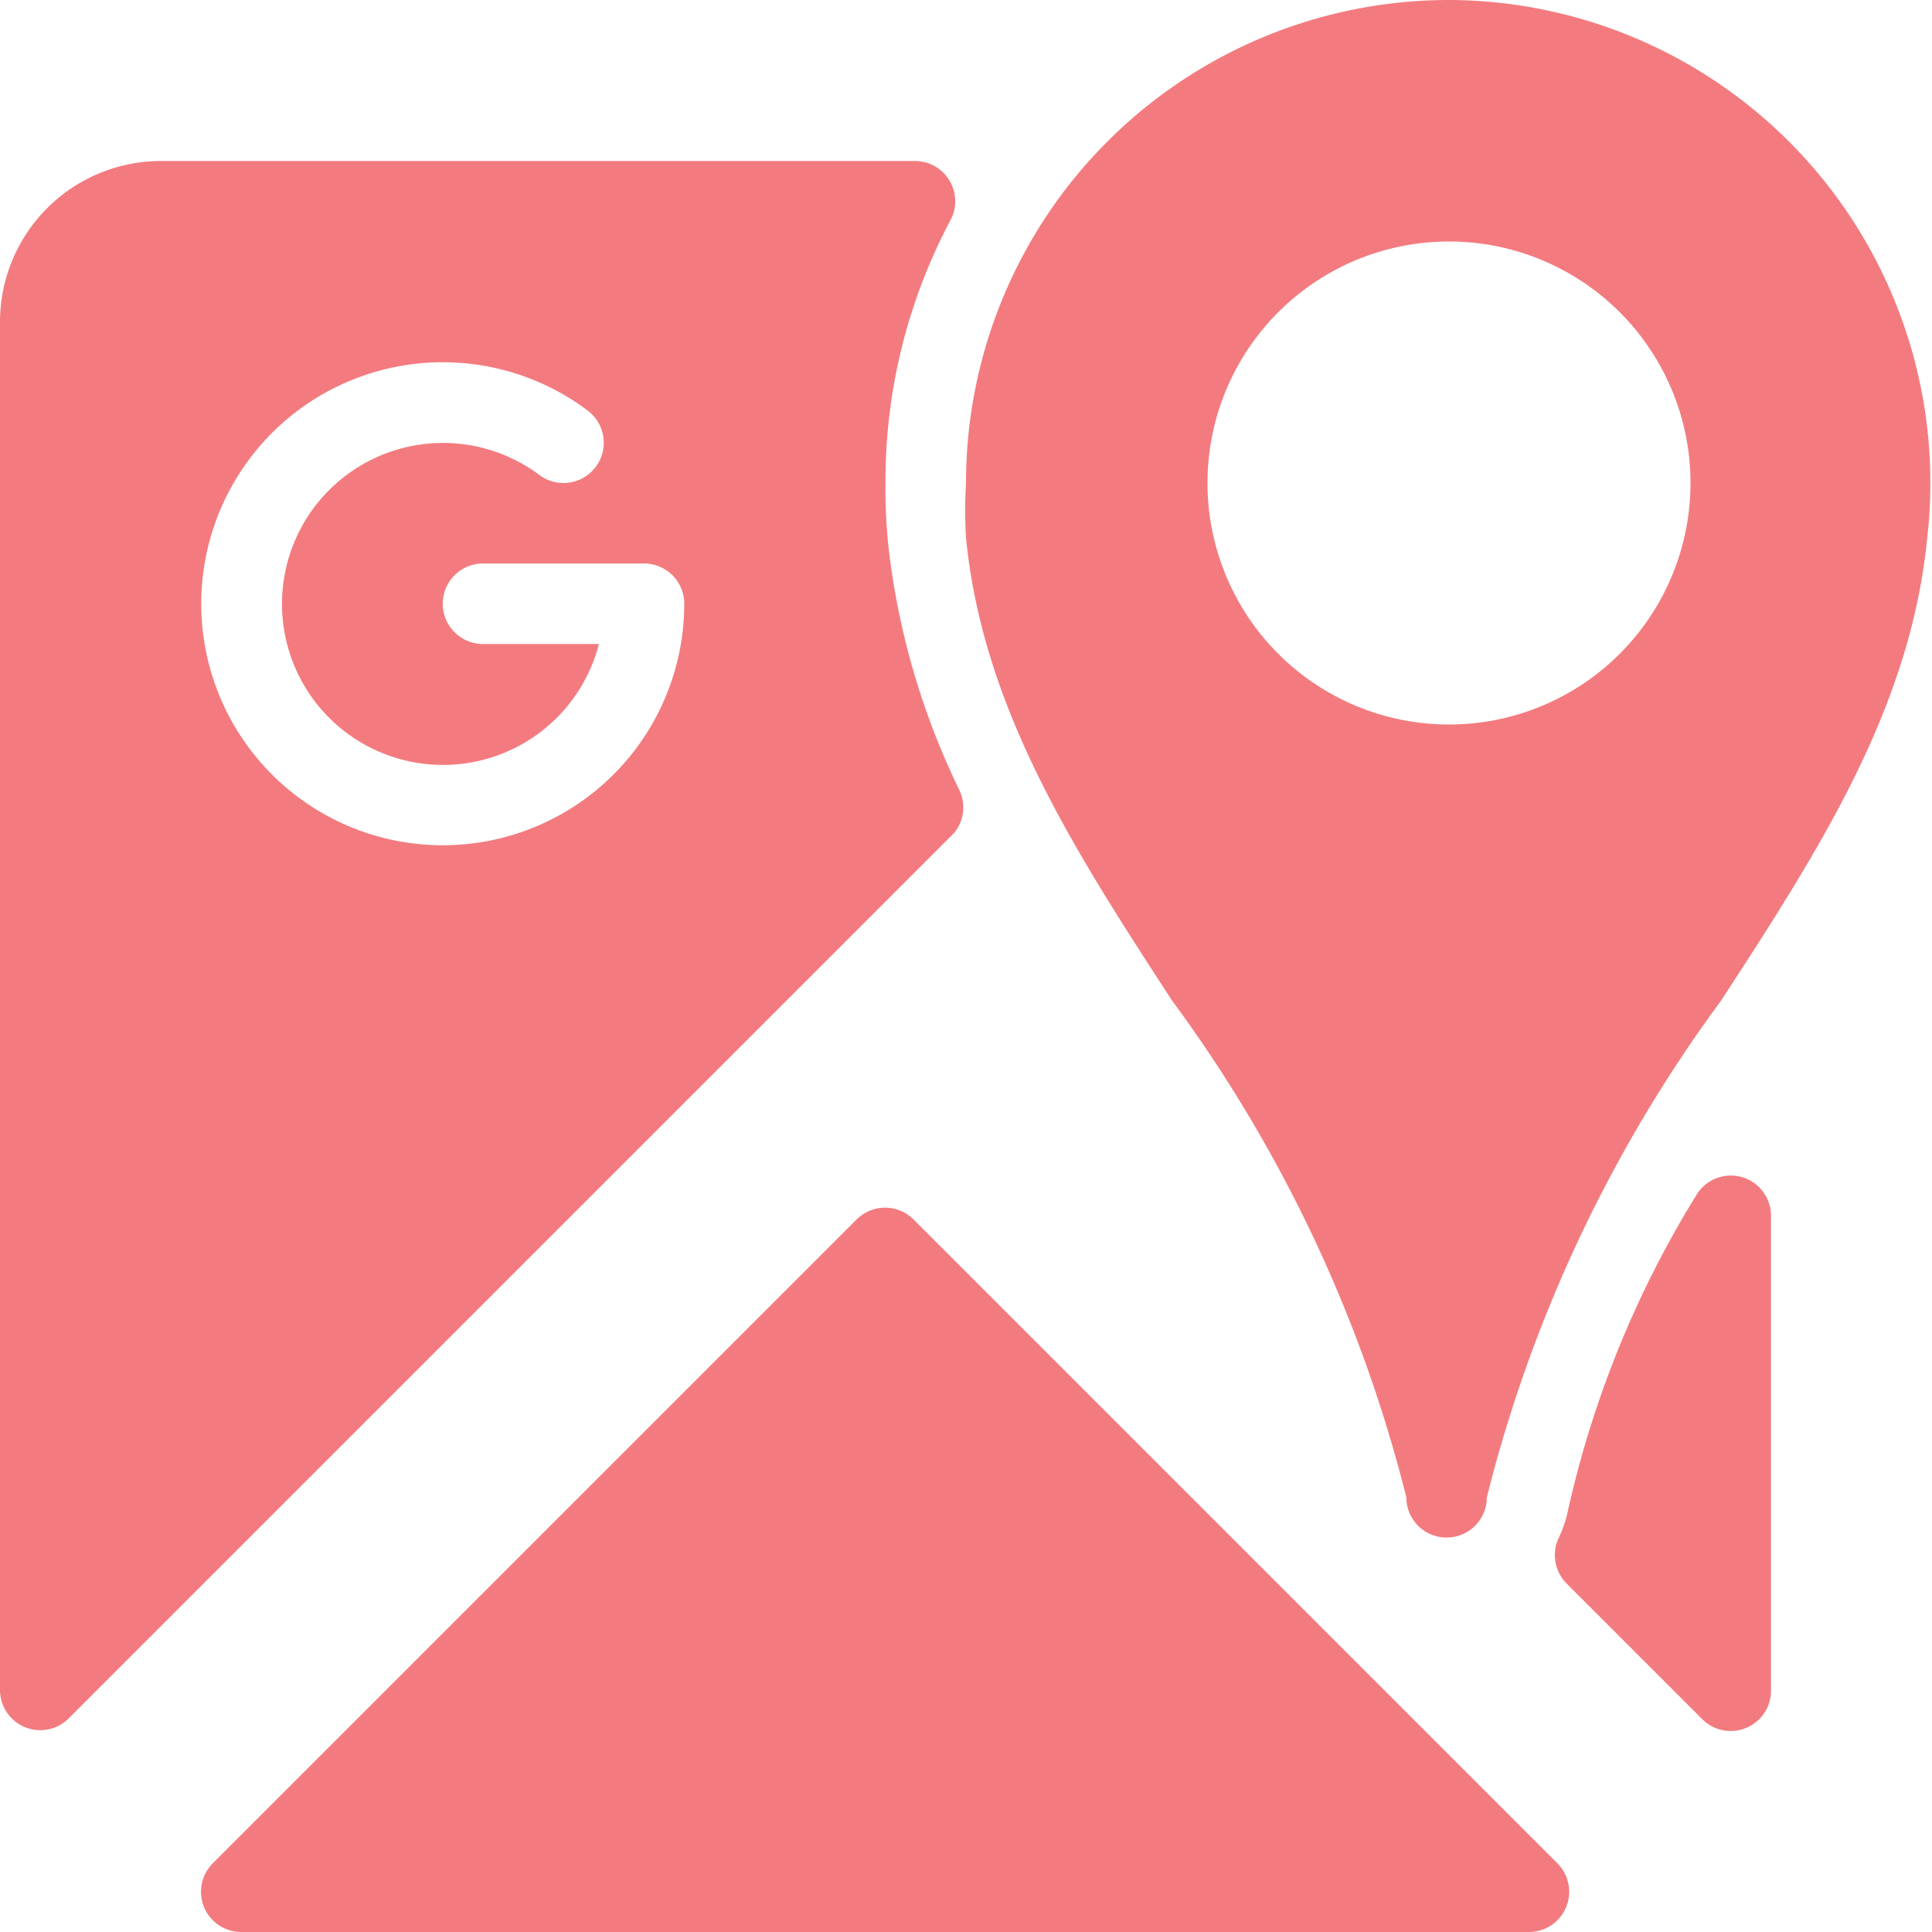
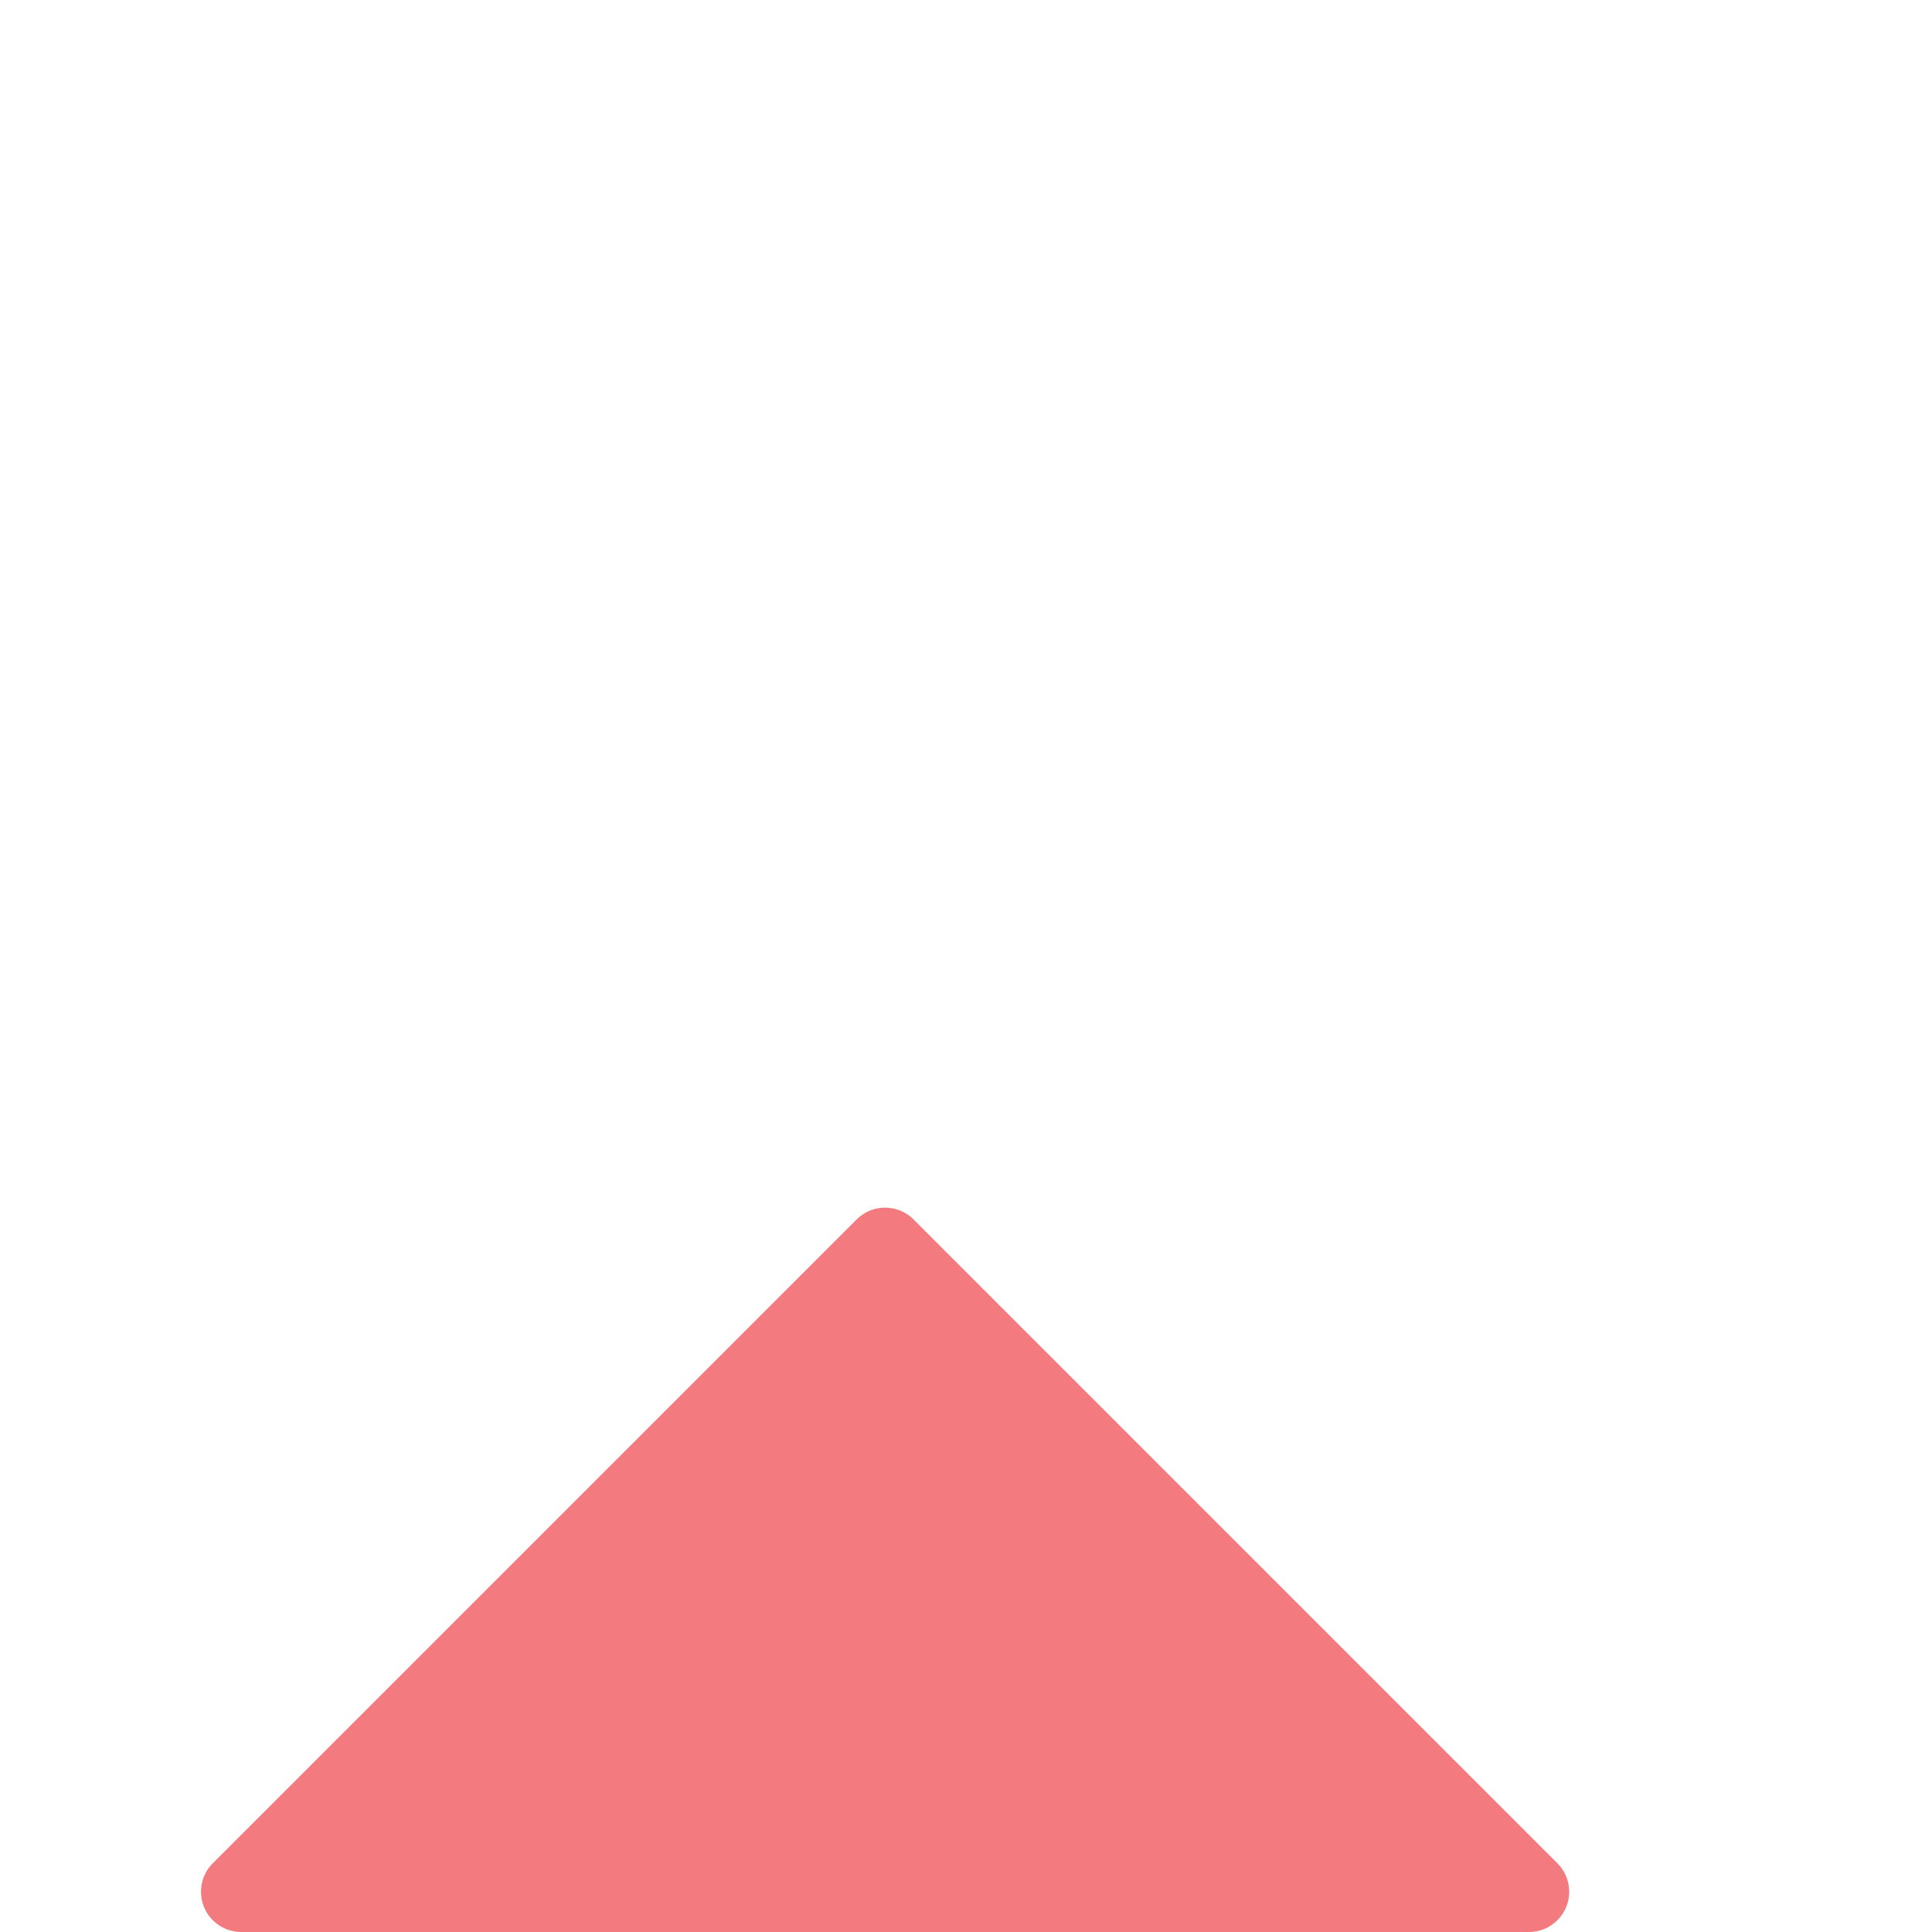
<svg xmlns="http://www.w3.org/2000/svg" viewBox="0 0 24 24">
  <title />
  <g data-name="Google Maps" id="Google_Maps">
    <path d="M11.35,15.15a.5.5,0,0,0-.71,0l-8,8A.5.5,0,0,0,3,24H19a.5.5,0,0,0,.35-.85Z" fill="#f37b7f" opacity="1" original-fill="#019cff" />
-     <path d="M21.63,14.62a.5.5,0,0,0-.56.23,12.73,12.73,0,0,0-1.6,3.95h0a1.47,1.47,0,0,1-.11.31.5.5,0,0,0,.1.56l1.68,1.68A.5.5,0,0,0,22,21V15.1A.5.5,0,0,0,21.63,14.62Z" fill="#f37b7f" opacity="1" original-fill="#019cff" />
-     <path d="M11.92,9.82a9.31,9.31,0,0,1-.88-3h0A6.79,6.79,0,0,1,11,6a6.9,6.9,0,0,1,.81-3.27A.5.5,0,0,0,11.37,2H2A2,2,0,0,0,0,4V21a.5.5,0,0,0,.85.35l11-11A.5.5,0,0,0,11.92,9.82ZM5.5,10.5A3,3,0,1,1,7.3,5.1a.5.5,0,1,1-.6.8A2,2,0,1,0,7.44,8H6A.5.5,0,0,1,6,7H8a.5.5,0,0,1,.5.5A3,3,0,0,1,5.5,10.5Z" fill="#f37b7f" opacity="1" original-fill="#019cff" />
-     <path d="M18,0a6,6,0,0,0-6,6,5.92,5.92,0,0,0,0,.68c.21,2.13,1.35,3.89,2.56,5.75a17.6,17.6,0,0,1,2.91,6.17.5.5,0,0,0,1,0,17.6,17.6,0,0,1,2.91-6.17c1.21-1.86,2.35-3.62,2.56-5.74A6,6,0,0,0,18,0Zm0,3a3,3,0,1,1-3,3A3,3,0,0,1,18,3Z" fill="#f37b7f" opacity="1" original-fill="#019cff" />
  </g>
</svg>